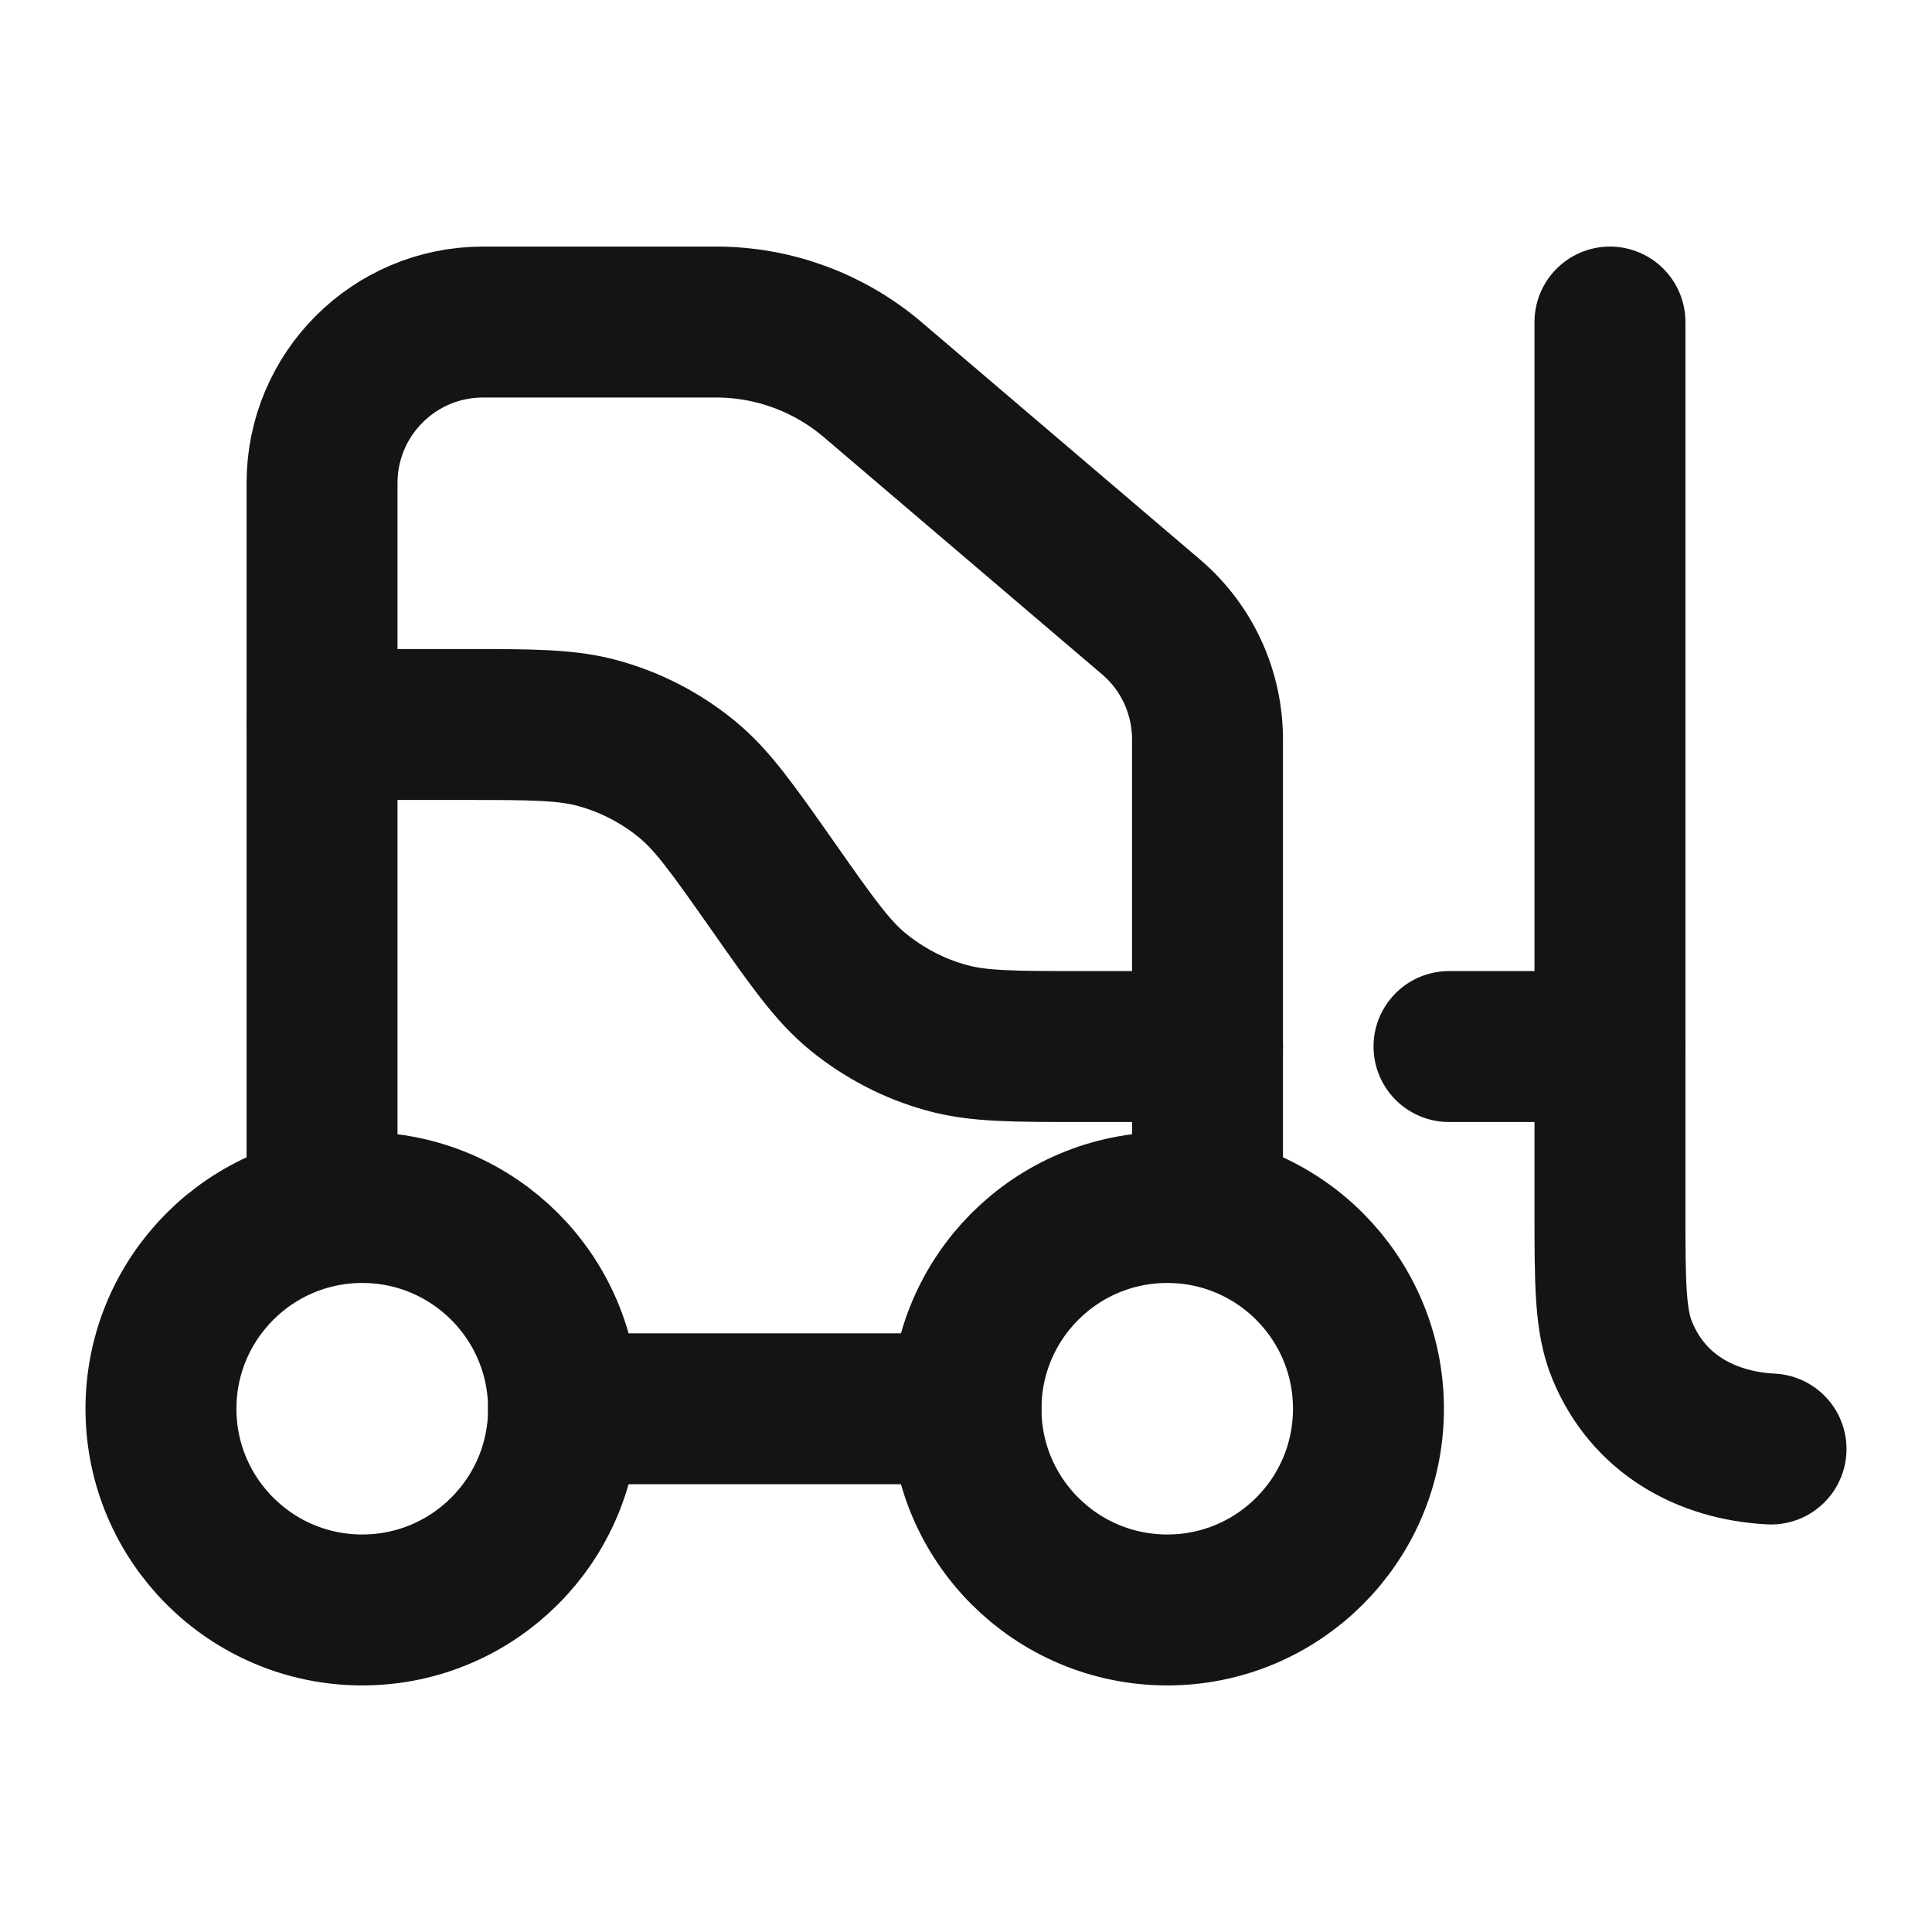
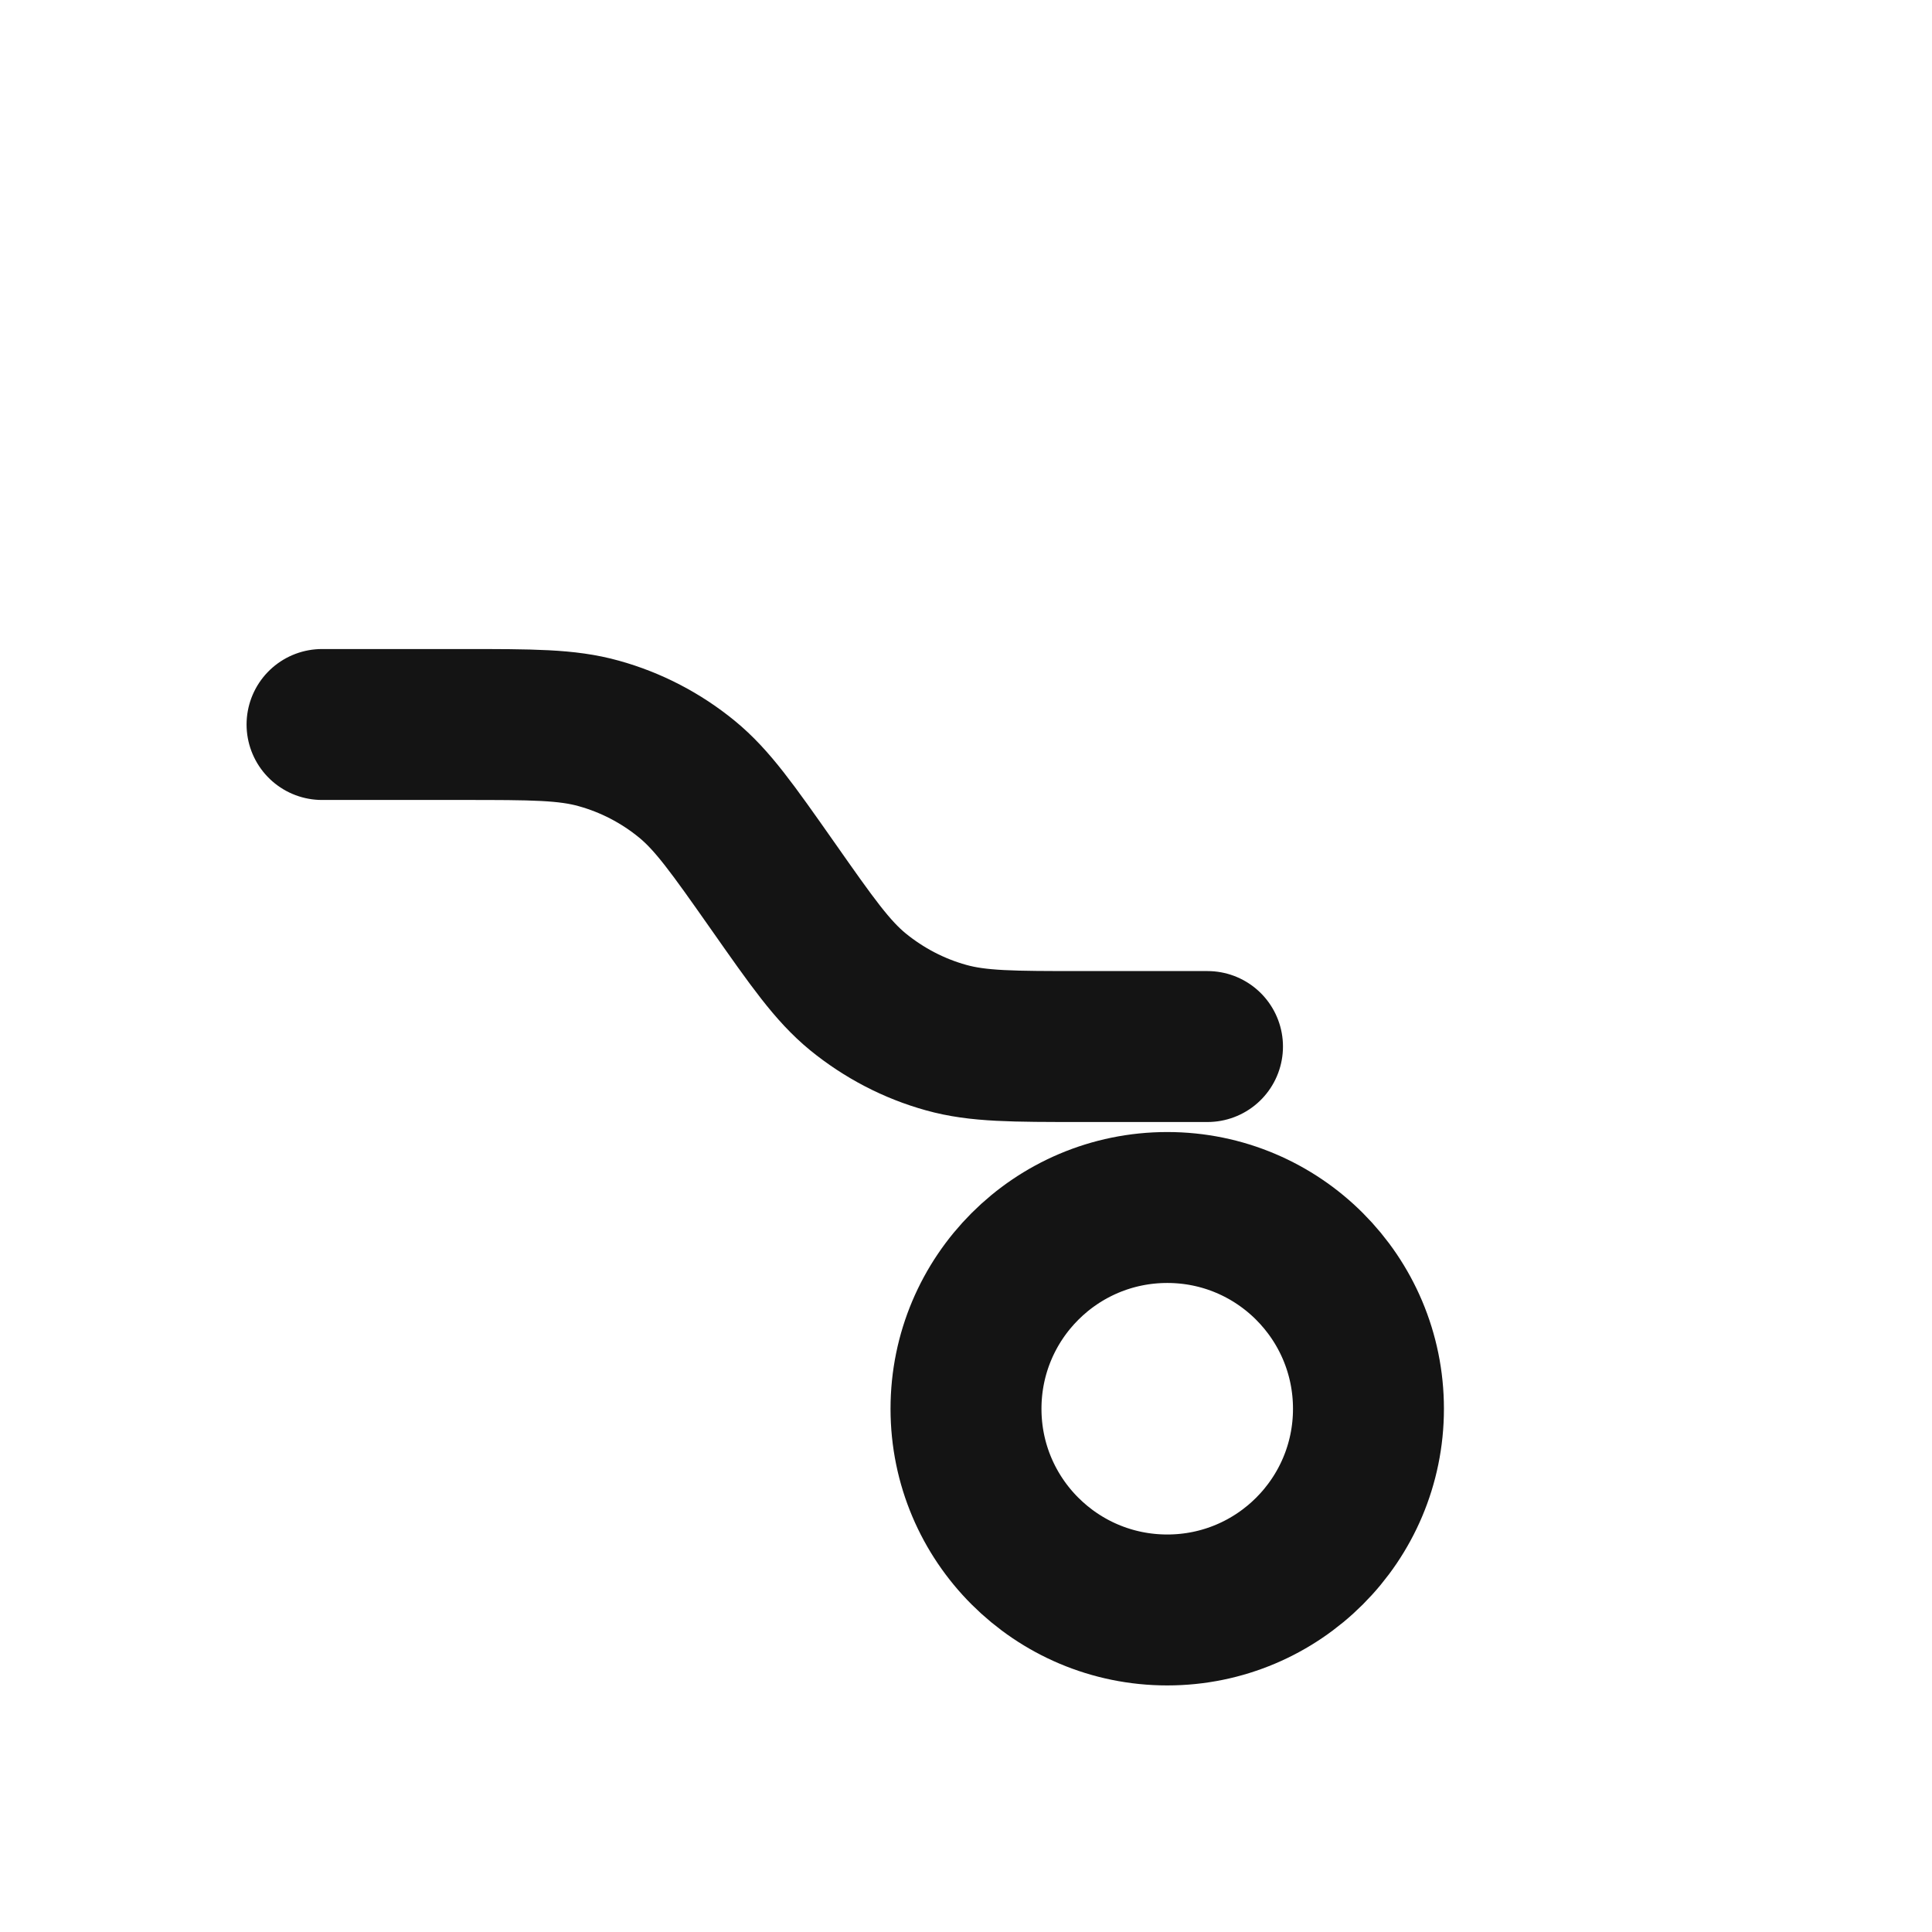
<svg xmlns="http://www.w3.org/2000/svg" width="16" height="16" viewBox="0 0 16 16" fill="none">
-   <path d="M4.667 11.667C4.667 12.587 3.92 13.333 3 13.333C2.08 13.333 1.333 12.587 1.333 11.667C1.333 10.746 2.08 10 3 10C3.92 10 4.667 10.746 4.667 11.667Z" stroke="#141414" stroke-width="1.25" />
  <path d="M11.333 11.667C11.333 12.587 10.587 13.333 9.667 13.333C8.746 13.333 8 12.587 8 11.667C8 10.746 8.746 10 9.667 10C10.587 10 11.333 10.746 11.333 11.667Z" stroke="#141414" stroke-width="1.25" />
-   <path d="M13.333 2.667V10.007C13.333 10.629 13.333 10.94 13.435 11.185C13.651 11.708 14.126 11.972 14.667 12" stroke="#141414" stroke-width="1.25" stroke-linecap="round" stroke-linejoin="round" />
  <path d="M2.667 6H3.831C4.407 6 4.695 6 4.959 6.074C5.226 6.148 5.474 6.277 5.689 6.453C5.9 6.626 6.066 6.862 6.397 7.333C6.728 7.805 6.893 8.04 7.105 8.214C7.32 8.389 7.568 8.519 7.835 8.593C8.099 8.667 8.387 8.667 8.963 8.667H10" stroke="#141414" stroke-width="1.25" stroke-linecap="round" stroke-linejoin="round" />
-   <path d="M12 8.667H13.333" stroke="#141414" stroke-width="1.25" stroke-linecap="round" stroke-linejoin="round" />
-   <path d="M2.667 10V4C2.667 3.264 3.264 2.667 4 2.667H5.93C6.406 2.667 6.865 2.836 7.227 3.144L9.531 5.108C9.829 5.361 10 5.732 10 6.123V10M4.667 11.667H8" stroke="#141414" stroke-width="1.25" stroke-linecap="round" stroke-linejoin="round" />
</svg>